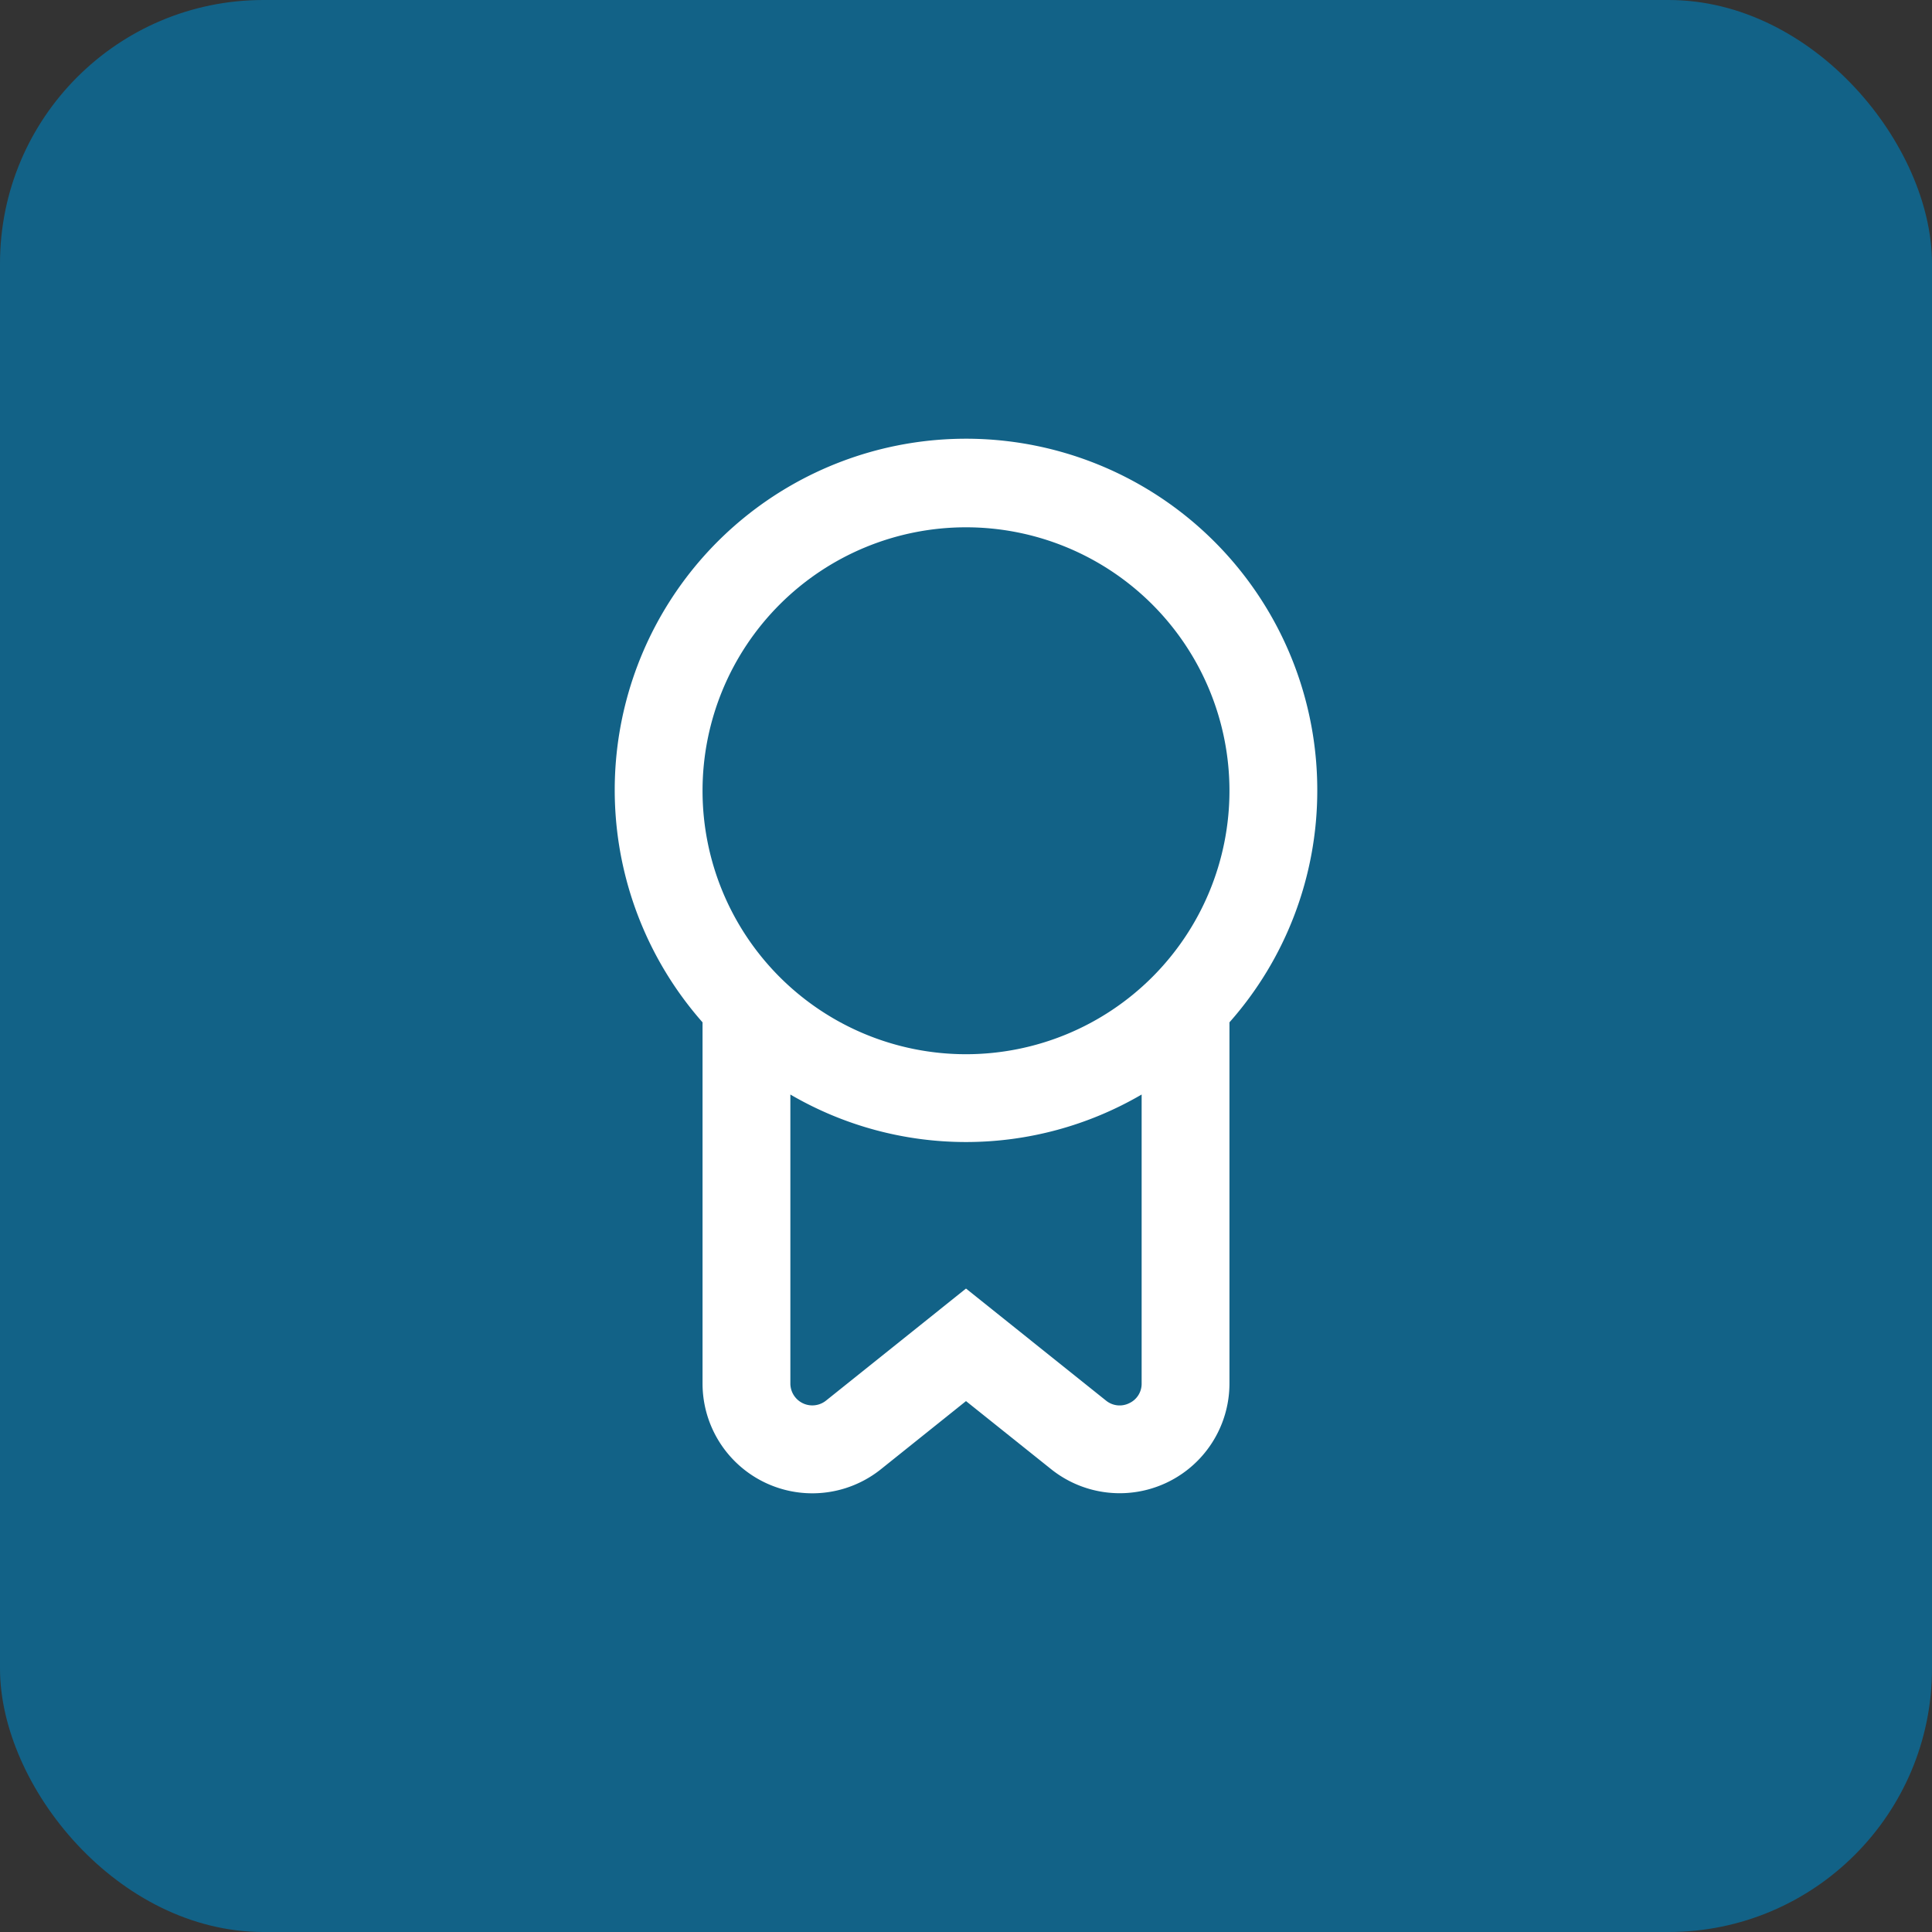
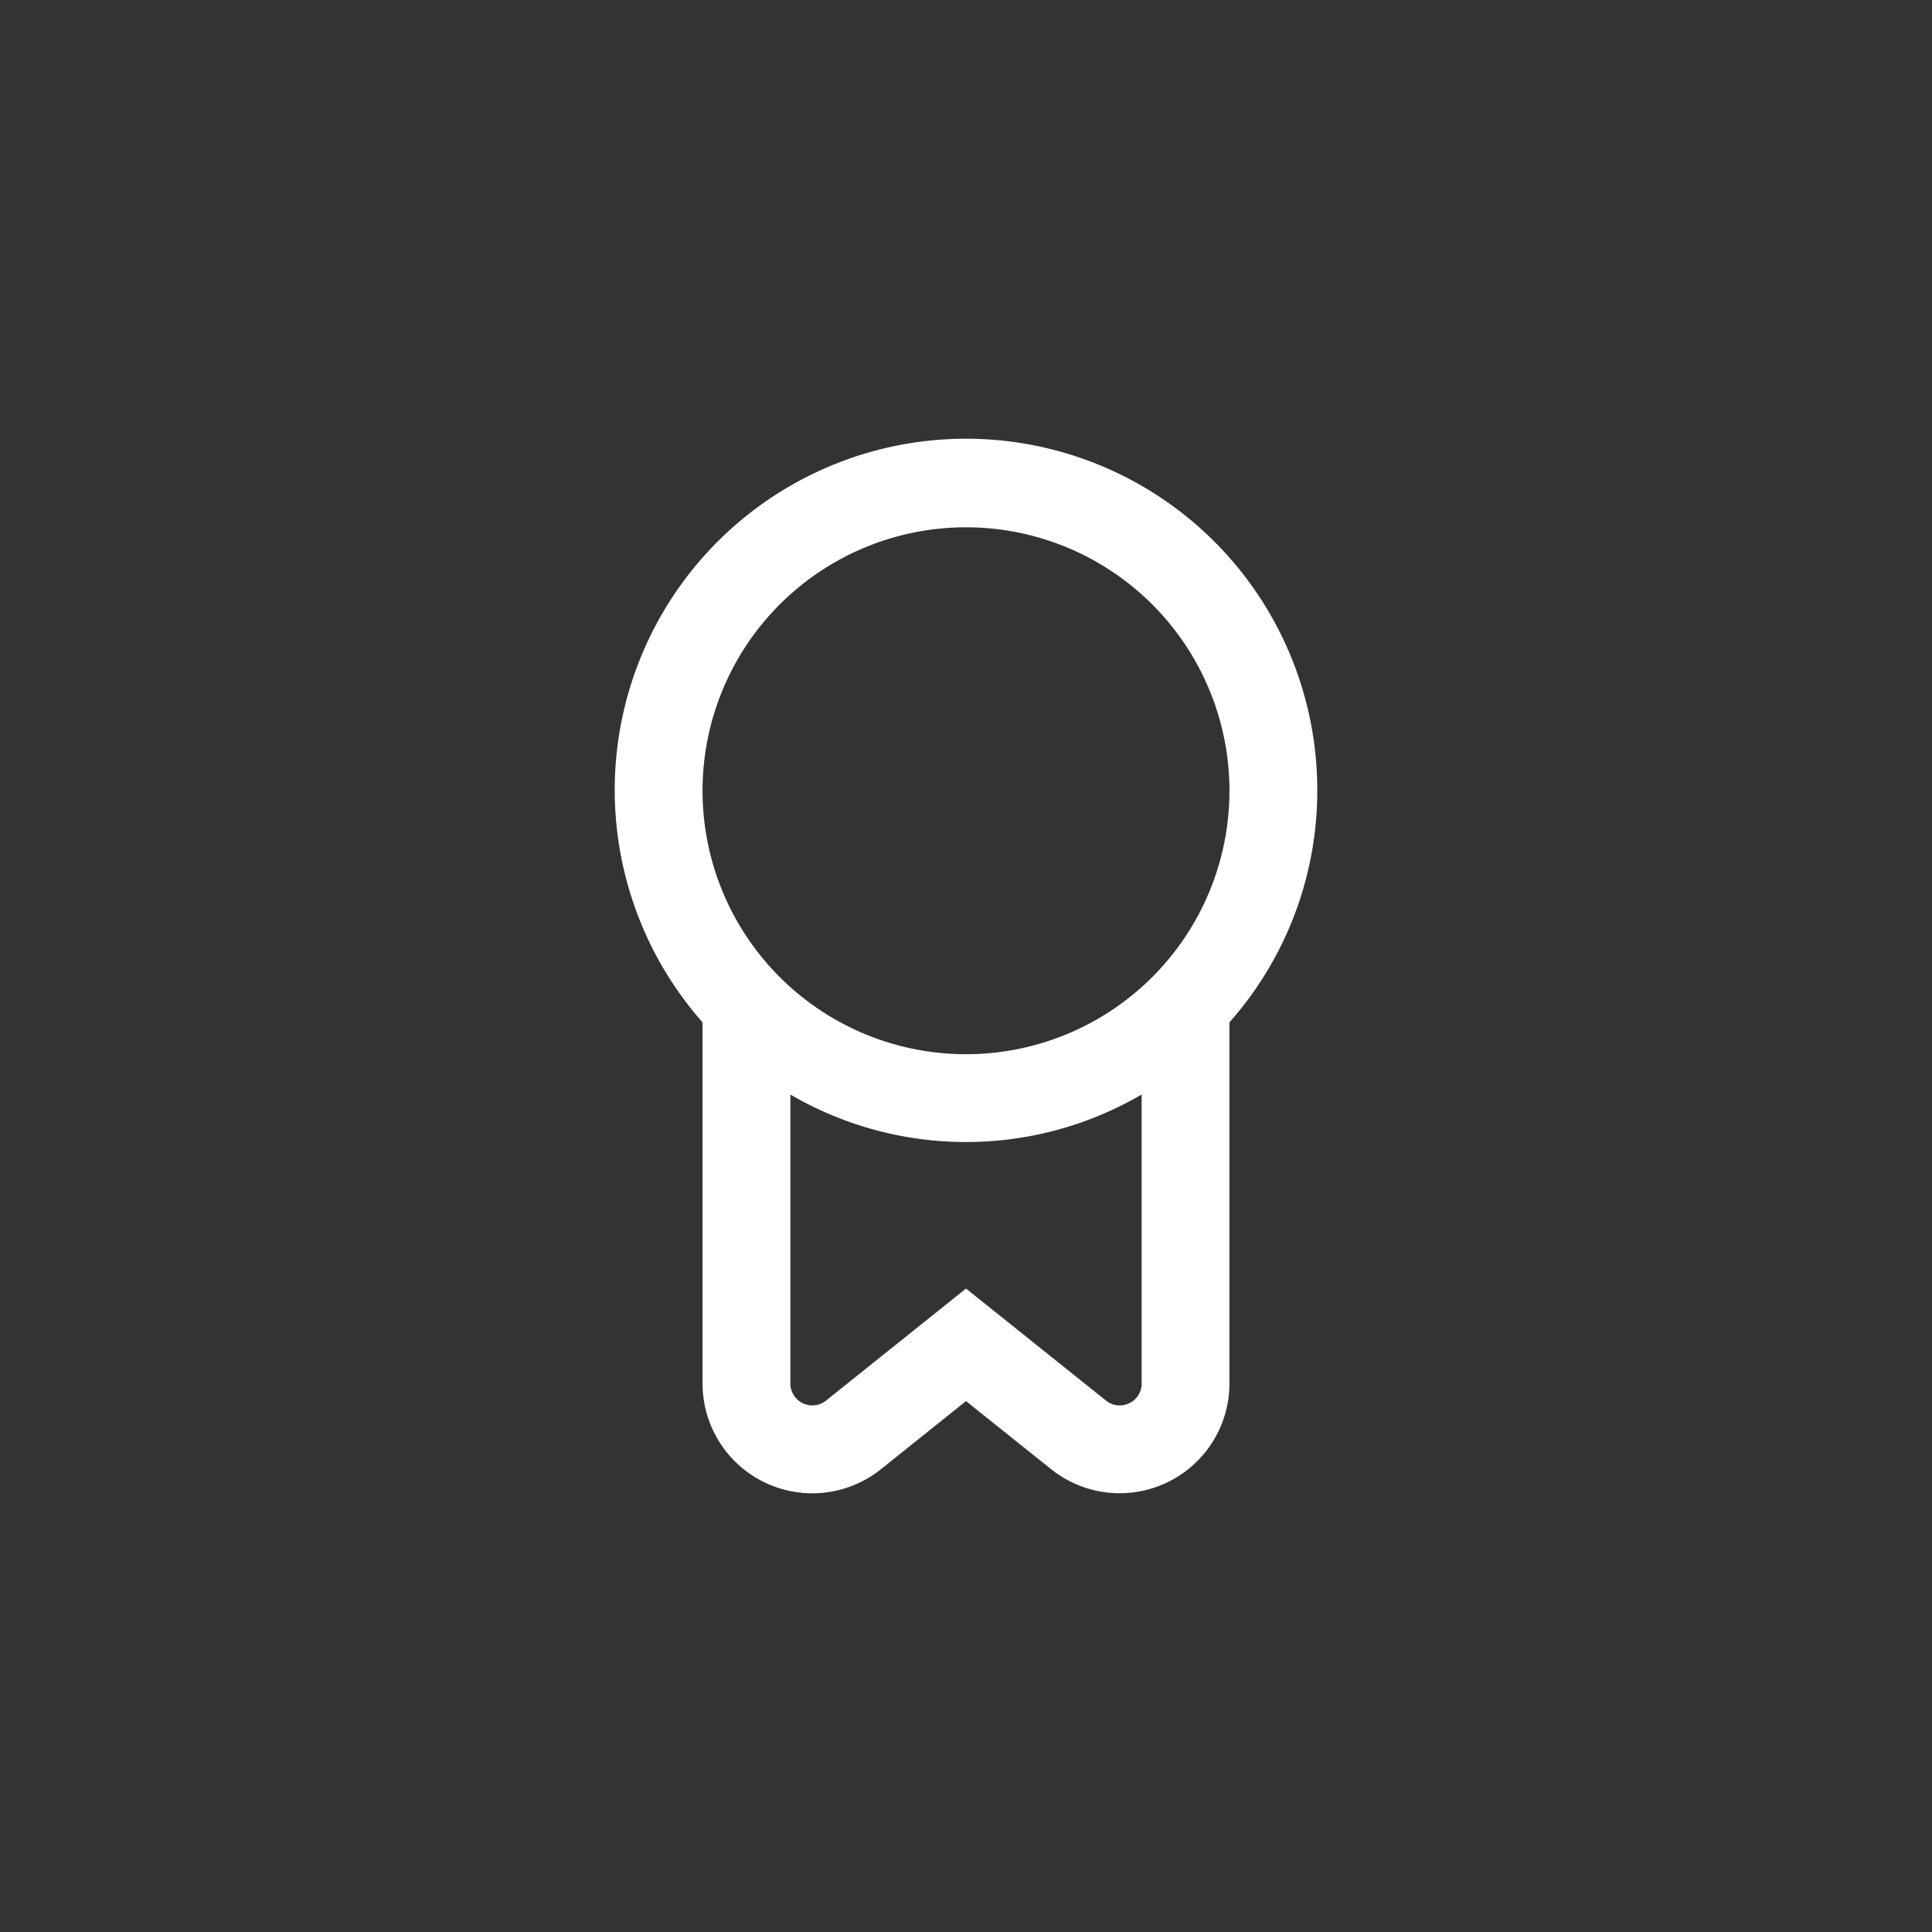
<svg xmlns="http://www.w3.org/2000/svg" width="44" height="44" viewBox="0 0 44 44">
  <rect x="0" y="0" width="44" height="44" fill="#333333" stroke="none" />
  <g id="certificacao" transform="translate(-439 -760)">
-     <rect id="Retângulo_26" data-name="Retângulo 26" width="44" height="44" rx="6" transform="translate(439 760)" fill="#126287" />
    <path id="distintivo" d="M20,8A8,8,0,1,0,6,13.274V21.5a2.5,2.5,0,0,0,4.062,1.952L12,21.9l1.938,1.55A2.5,2.5,0,0,0,18,21.5V13.274A7.957,7.957,0,0,0,20,8ZM12,2A6,6,0,1,1,6,8a6,6,0,0,1,6-6Zm3.717,19.948a.491.491,0,0,1-.529-.06L12,19.337,8.813,21.888A.5.5,0,0,1,8,21.5V14.918a7.935,7.935,0,0,0,8,0V21.5A.487.487,0,0,1,15.717,21.948Z" transform="translate(449 770.009)" fill="#fff" />
  </g>
</svg>